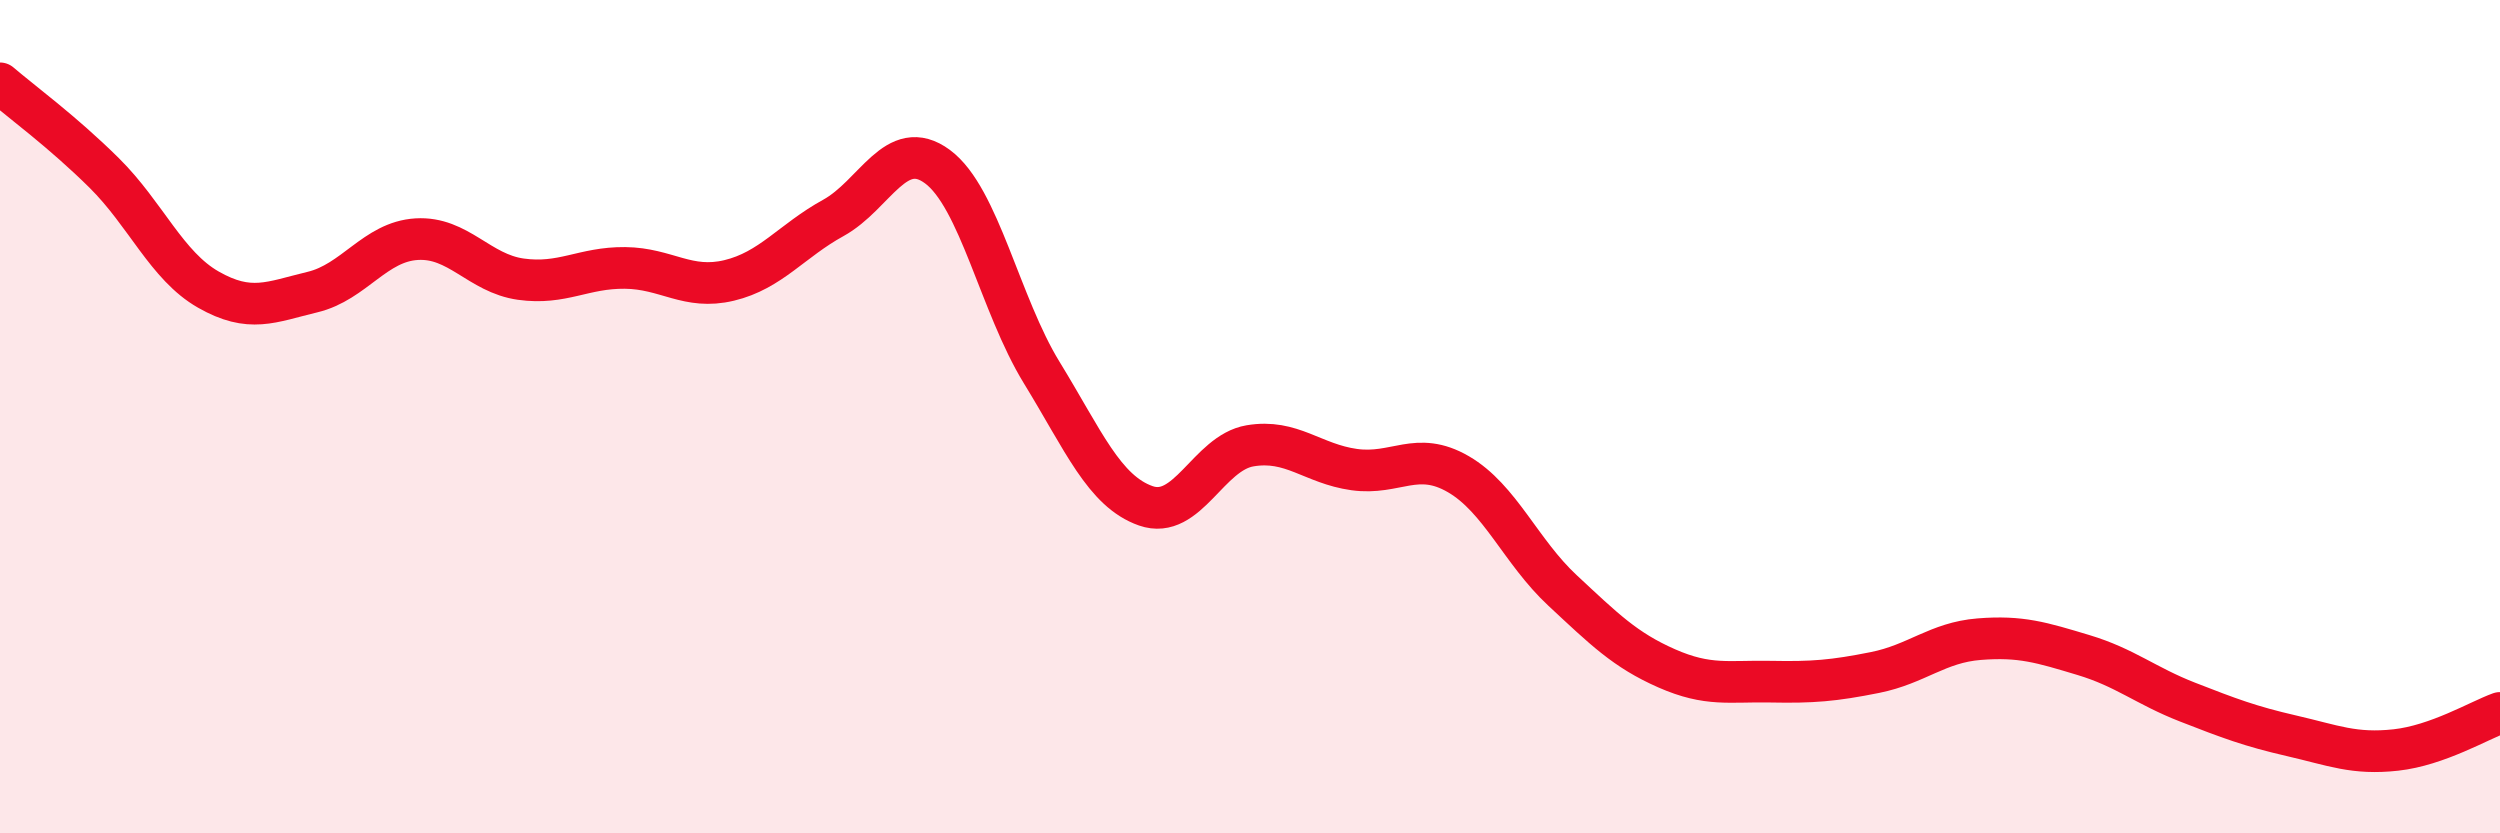
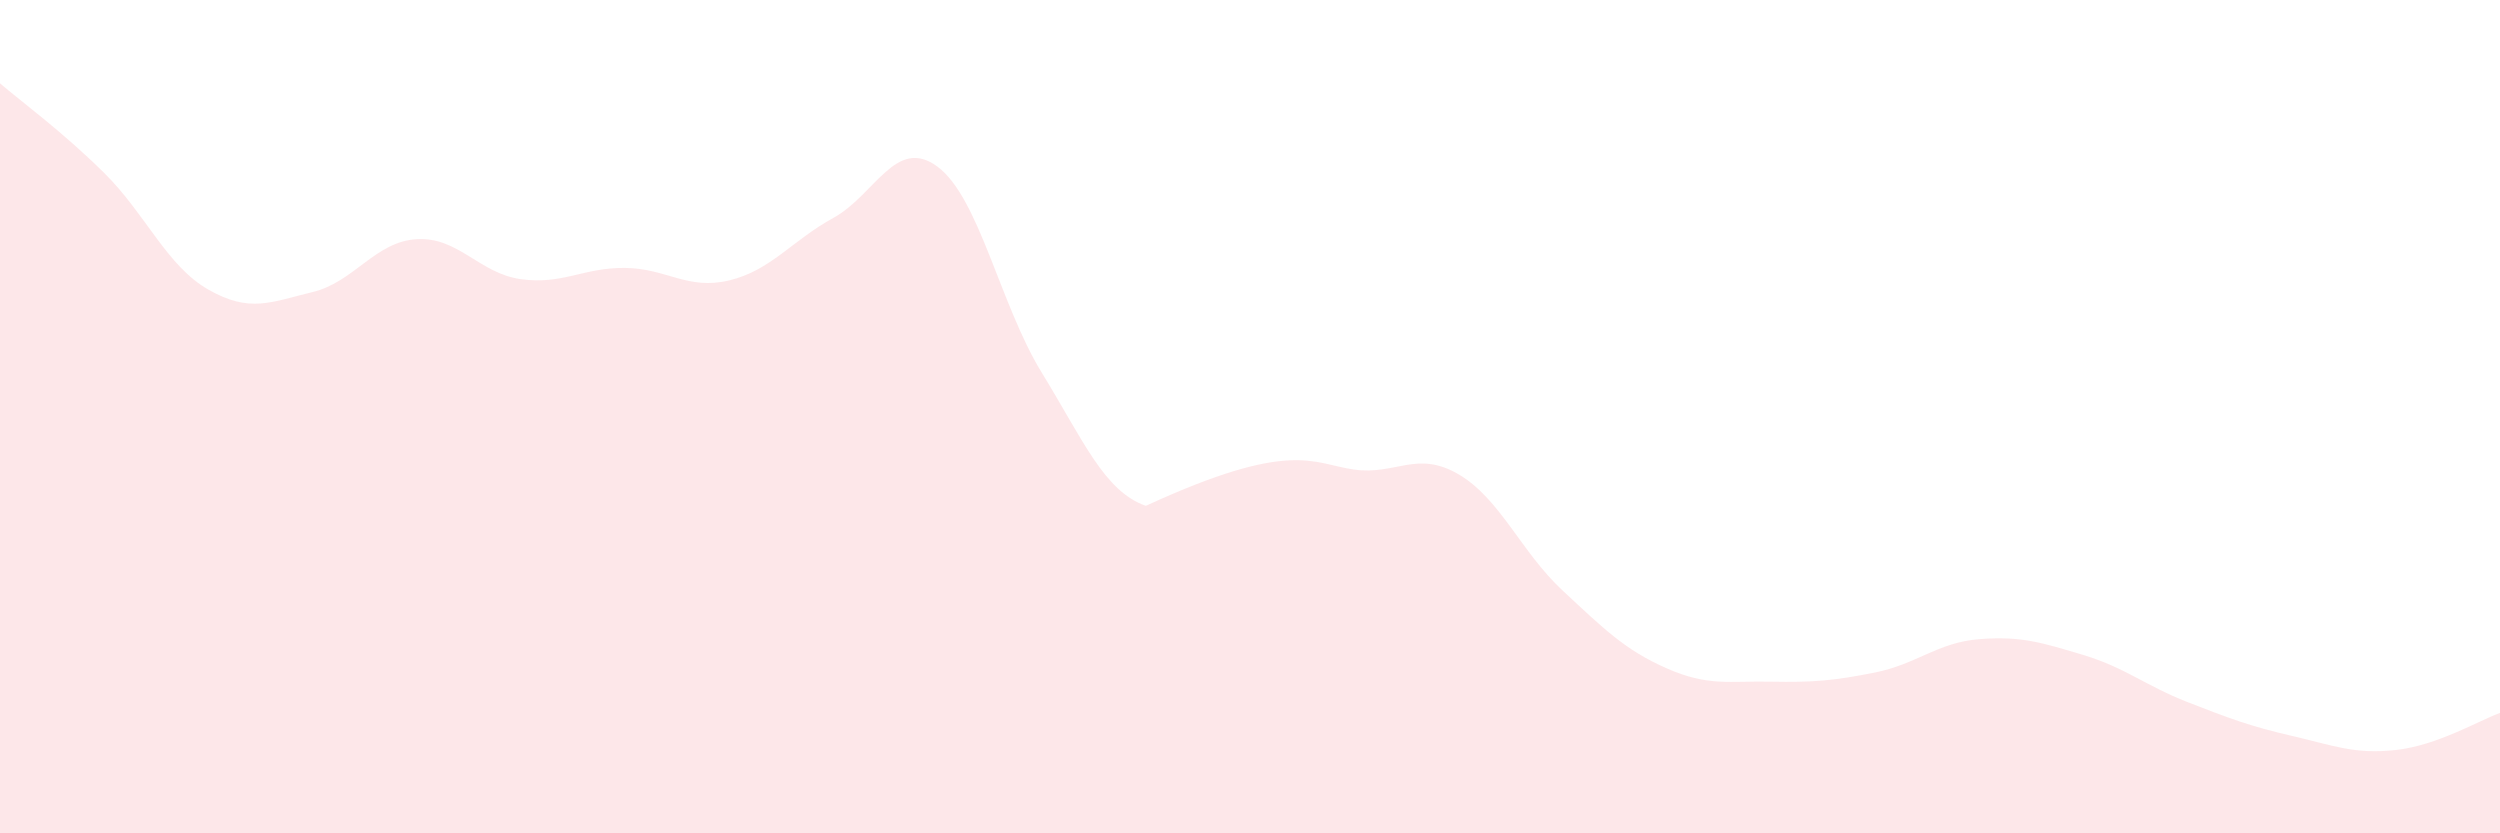
<svg xmlns="http://www.w3.org/2000/svg" width="60" height="20" viewBox="0 0 60 20">
-   <path d="M 0,2 C 0.5,2.43 1.5,3.16 2.5,4.15 C 3.5,5.14 4,6.38 5,6.95 C 6,7.52 6.5,7.25 7.5,7.01 C 8.5,6.77 9,5.8 10,5.74 C 11,5.68 11.5,6.56 12.5,6.7 C 13.5,6.84 14,6.42 15,6.43 C 16,6.44 16.5,6.97 17.5,6.73 C 18.5,6.49 19,5.78 20,5.23 C 21,4.68 21.5,3.26 22.5,4 C 23.5,4.74 24,7.31 25,8.94 C 26,10.57 26.5,11.79 27.5,12.14 C 28.5,12.49 29,10.87 30,10.7 C 31,10.53 31.5,11.13 32.5,11.27 C 33.5,11.41 34,10.8 35,11.38 C 36,11.96 36.5,13.24 37.5,14.17 C 38.5,15.1 39,15.6 40,16.04 C 41,16.48 41.5,16.34 42.5,16.36 C 43.5,16.38 44,16.34 45,16.14 C 46,15.94 46.5,15.42 47.5,15.34 C 48.5,15.26 49,15.42 50,15.72 C 51,16.02 51.5,16.46 52.5,16.85 C 53.5,17.24 54,17.43 55,17.66 C 56,17.89 56.5,18.11 57.5,18 C 58.5,17.89 59.5,17.29 60,17.11L60 20L0 20Z" fill="#EB0A25" opacity="0.1" stroke-linecap="round" stroke-linejoin="round" />
-   <path d="M 0,2 C 0.5,2.43 1.5,3.16 2.5,4.15 C 3.5,5.14 4,6.38 5,6.95 C 6,7.52 6.5,7.25 7.5,7.01 C 8.5,6.77 9,5.8 10,5.74 C 11,5.68 11.5,6.56 12.5,6.7 C 13.5,6.84 14,6.42 15,6.43 C 16,6.44 16.5,6.97 17.5,6.73 C 18.5,6.49 19,5.78 20,5.23 C 21,4.68 21.5,3.26 22.5,4 C 23.5,4.74 24,7.31 25,8.94 C 26,10.57 26.5,11.79 27.5,12.14 C 28.5,12.49 29,10.87 30,10.7 C 31,10.53 31.5,11.13 32.5,11.27 C 33.5,11.41 34,10.8 35,11.38 C 36,11.96 36.5,13.24 37.5,14.17 C 38.5,15.1 39,15.6 40,16.04 C 41,16.48 41.5,16.34 42.5,16.36 C 43.5,16.38 44,16.34 45,16.14 C 46,15.94 46.5,15.42 47.5,15.34 C 48.5,15.26 49,15.42 50,15.72 C 51,16.02 51.5,16.46 52.5,16.85 C 53.5,17.24 54,17.43 55,17.66 C 56,17.89 56.5,18.11 57.5,18 C 58.5,17.89 59.5,17.29 60,17.11" stroke="#EB0A25" stroke-width="1" fill="none" stroke-linecap="round" stroke-linejoin="round" />
+   <path d="M 0,2 C 0.5,2.43 1.5,3.16 2.5,4.15 C 3.5,5.14 4,6.38 5,6.95 C 6,7.52 6.5,7.25 7.5,7.01 C 8.5,6.77 9,5.8 10,5.74 C 11,5.68 11.5,6.56 12.5,6.7 C 13.5,6.84 14,6.42 15,6.43 C 16,6.44 16.5,6.97 17.5,6.73 C 18.5,6.49 19,5.78 20,5.23 C 21,4.68 21.5,3.26 22.5,4 C 23.5,4.74 24,7.31 25,8.94 C 26,10.57 26.5,11.79 27.5,12.14 C 31,10.53 31.5,11.13 32.5,11.27 C 33.5,11.41 34,10.8 35,11.38 C 36,11.96 36.5,13.24 37.5,14.17 C 38.5,15.1 39,15.6 40,16.04 C 41,16.48 41.5,16.34 42.5,16.36 C 43.5,16.38 44,16.34 45,16.14 C 46,15.94 46.5,15.42 47.5,15.34 C 48.5,15.26 49,15.42 50,15.72 C 51,16.02 51.5,16.46 52.5,16.85 C 53.5,17.24 54,17.43 55,17.66 C 56,17.89 56.5,18.11 57.5,18 C 58.5,17.89 59.5,17.29 60,17.11L60 20L0 20Z" fill="#EB0A25" opacity="0.1" stroke-linecap="round" stroke-linejoin="round" />
</svg>